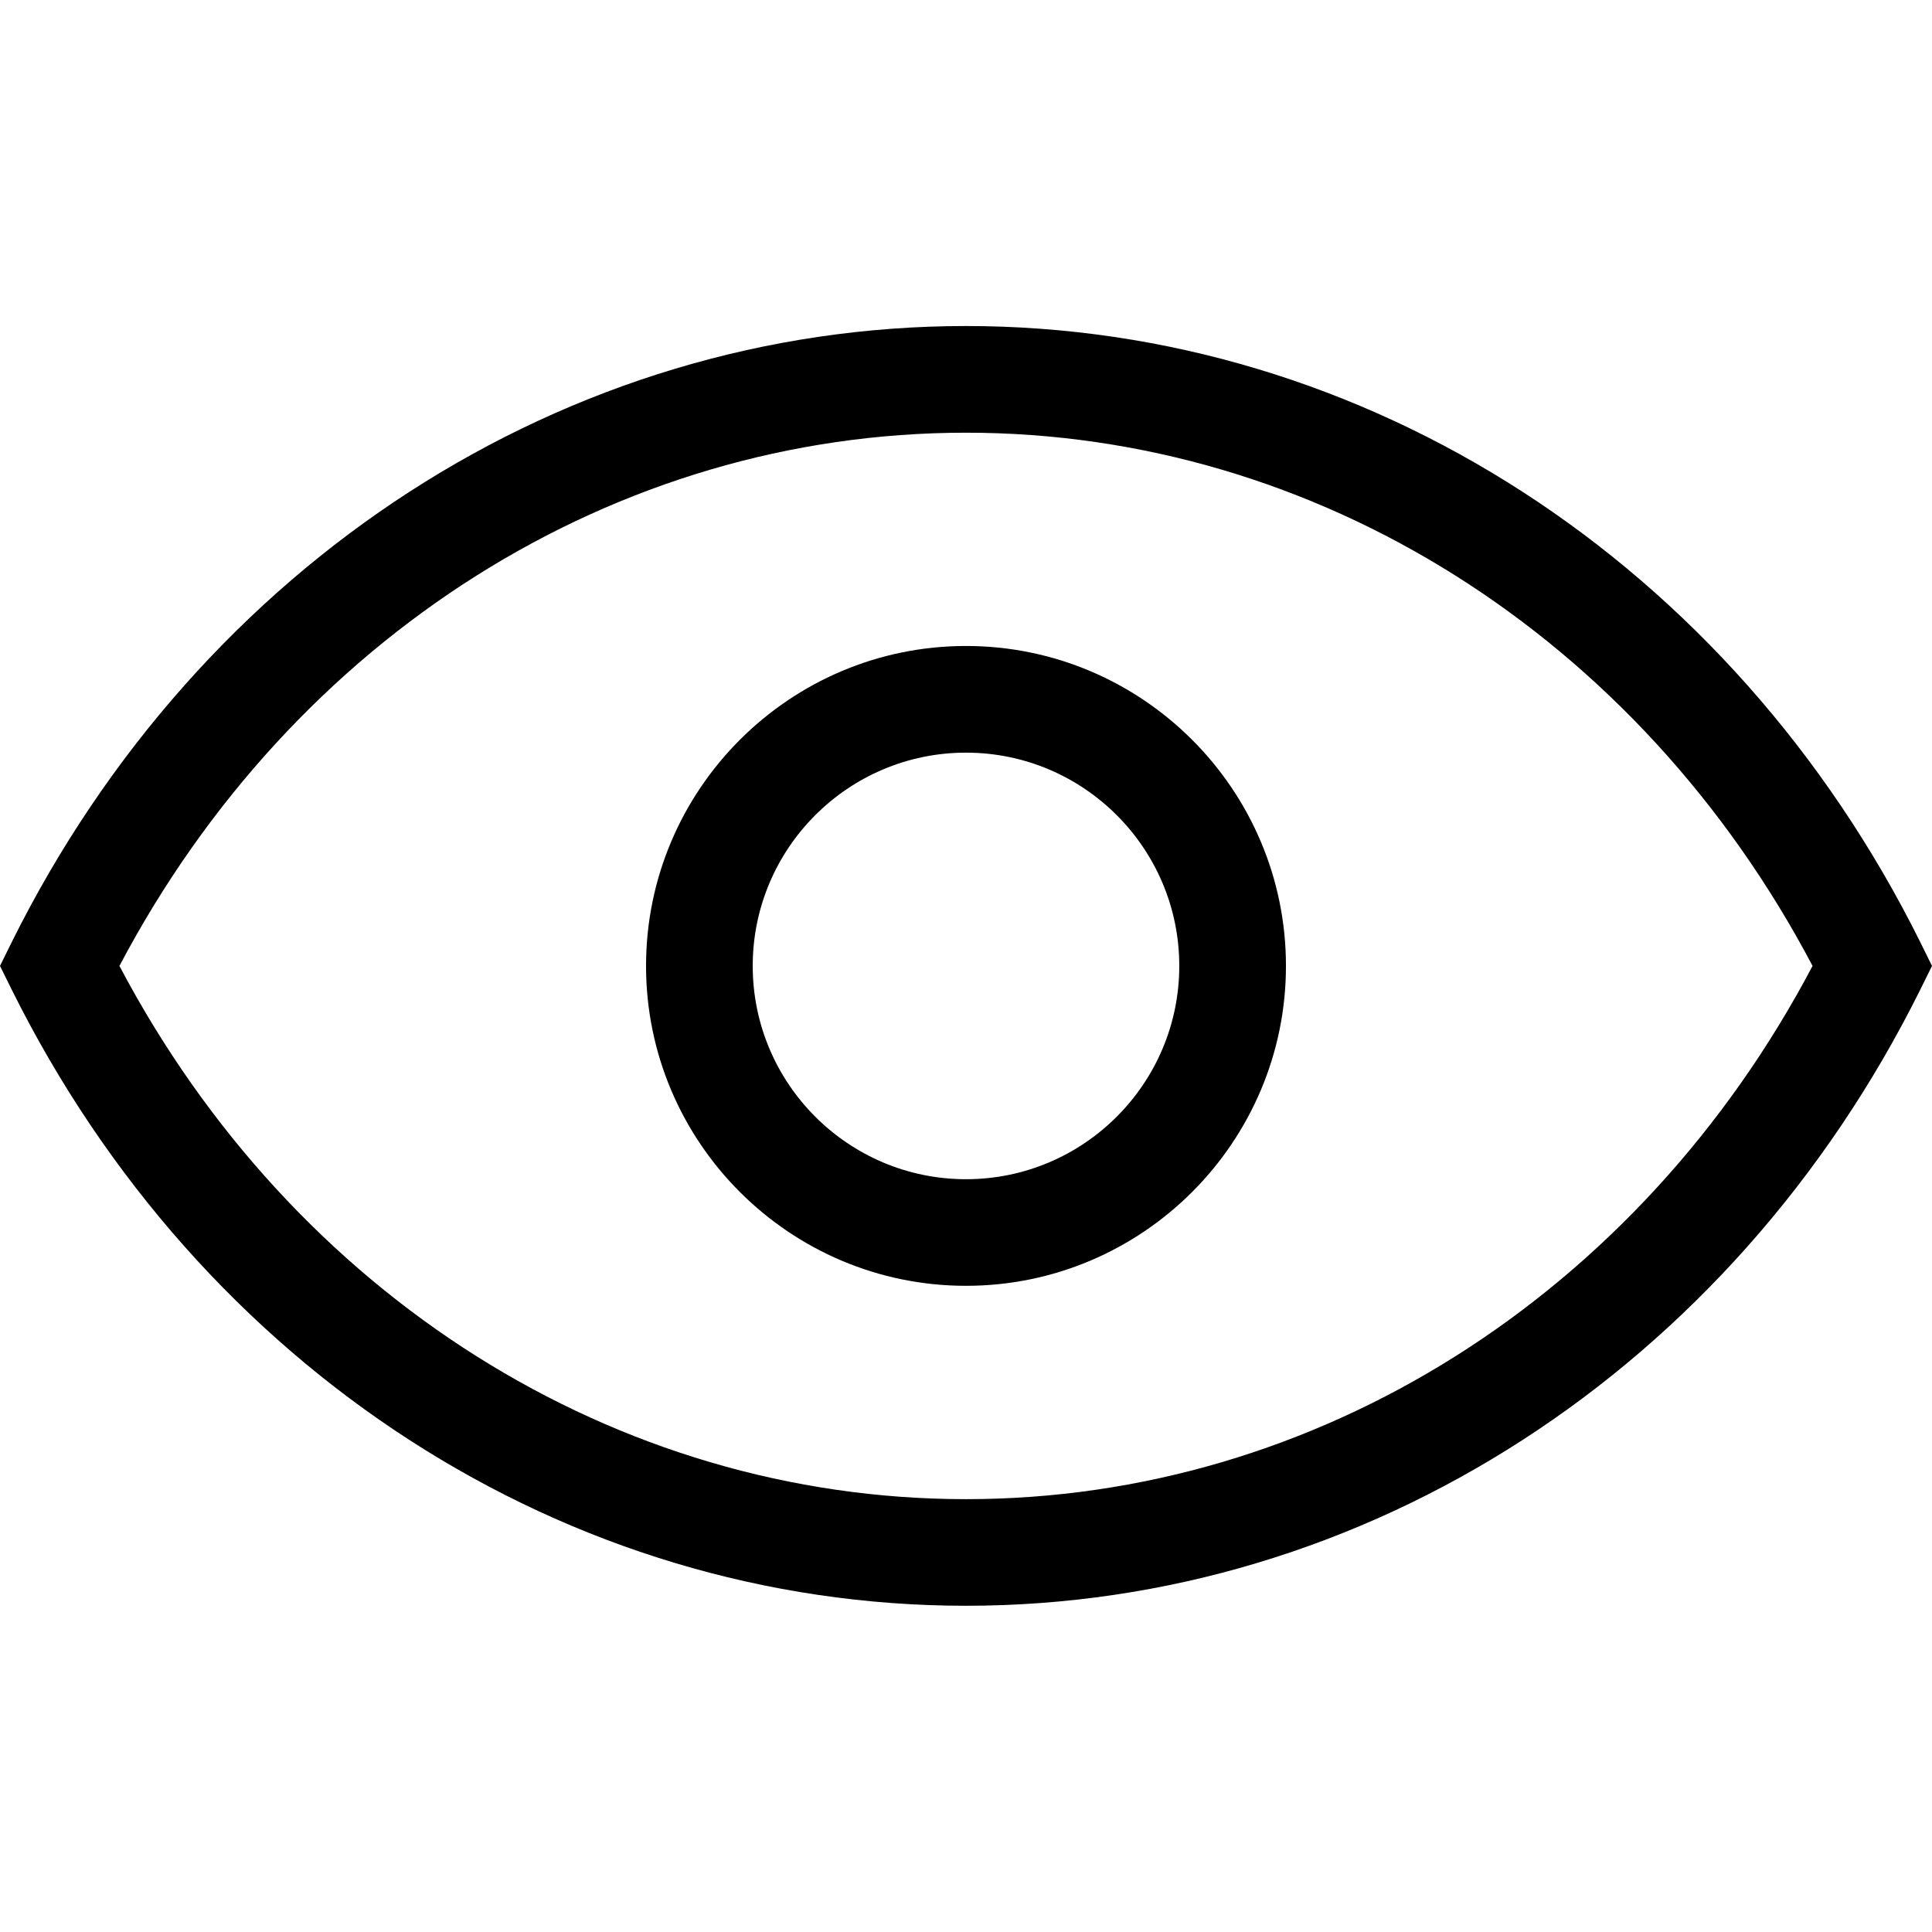
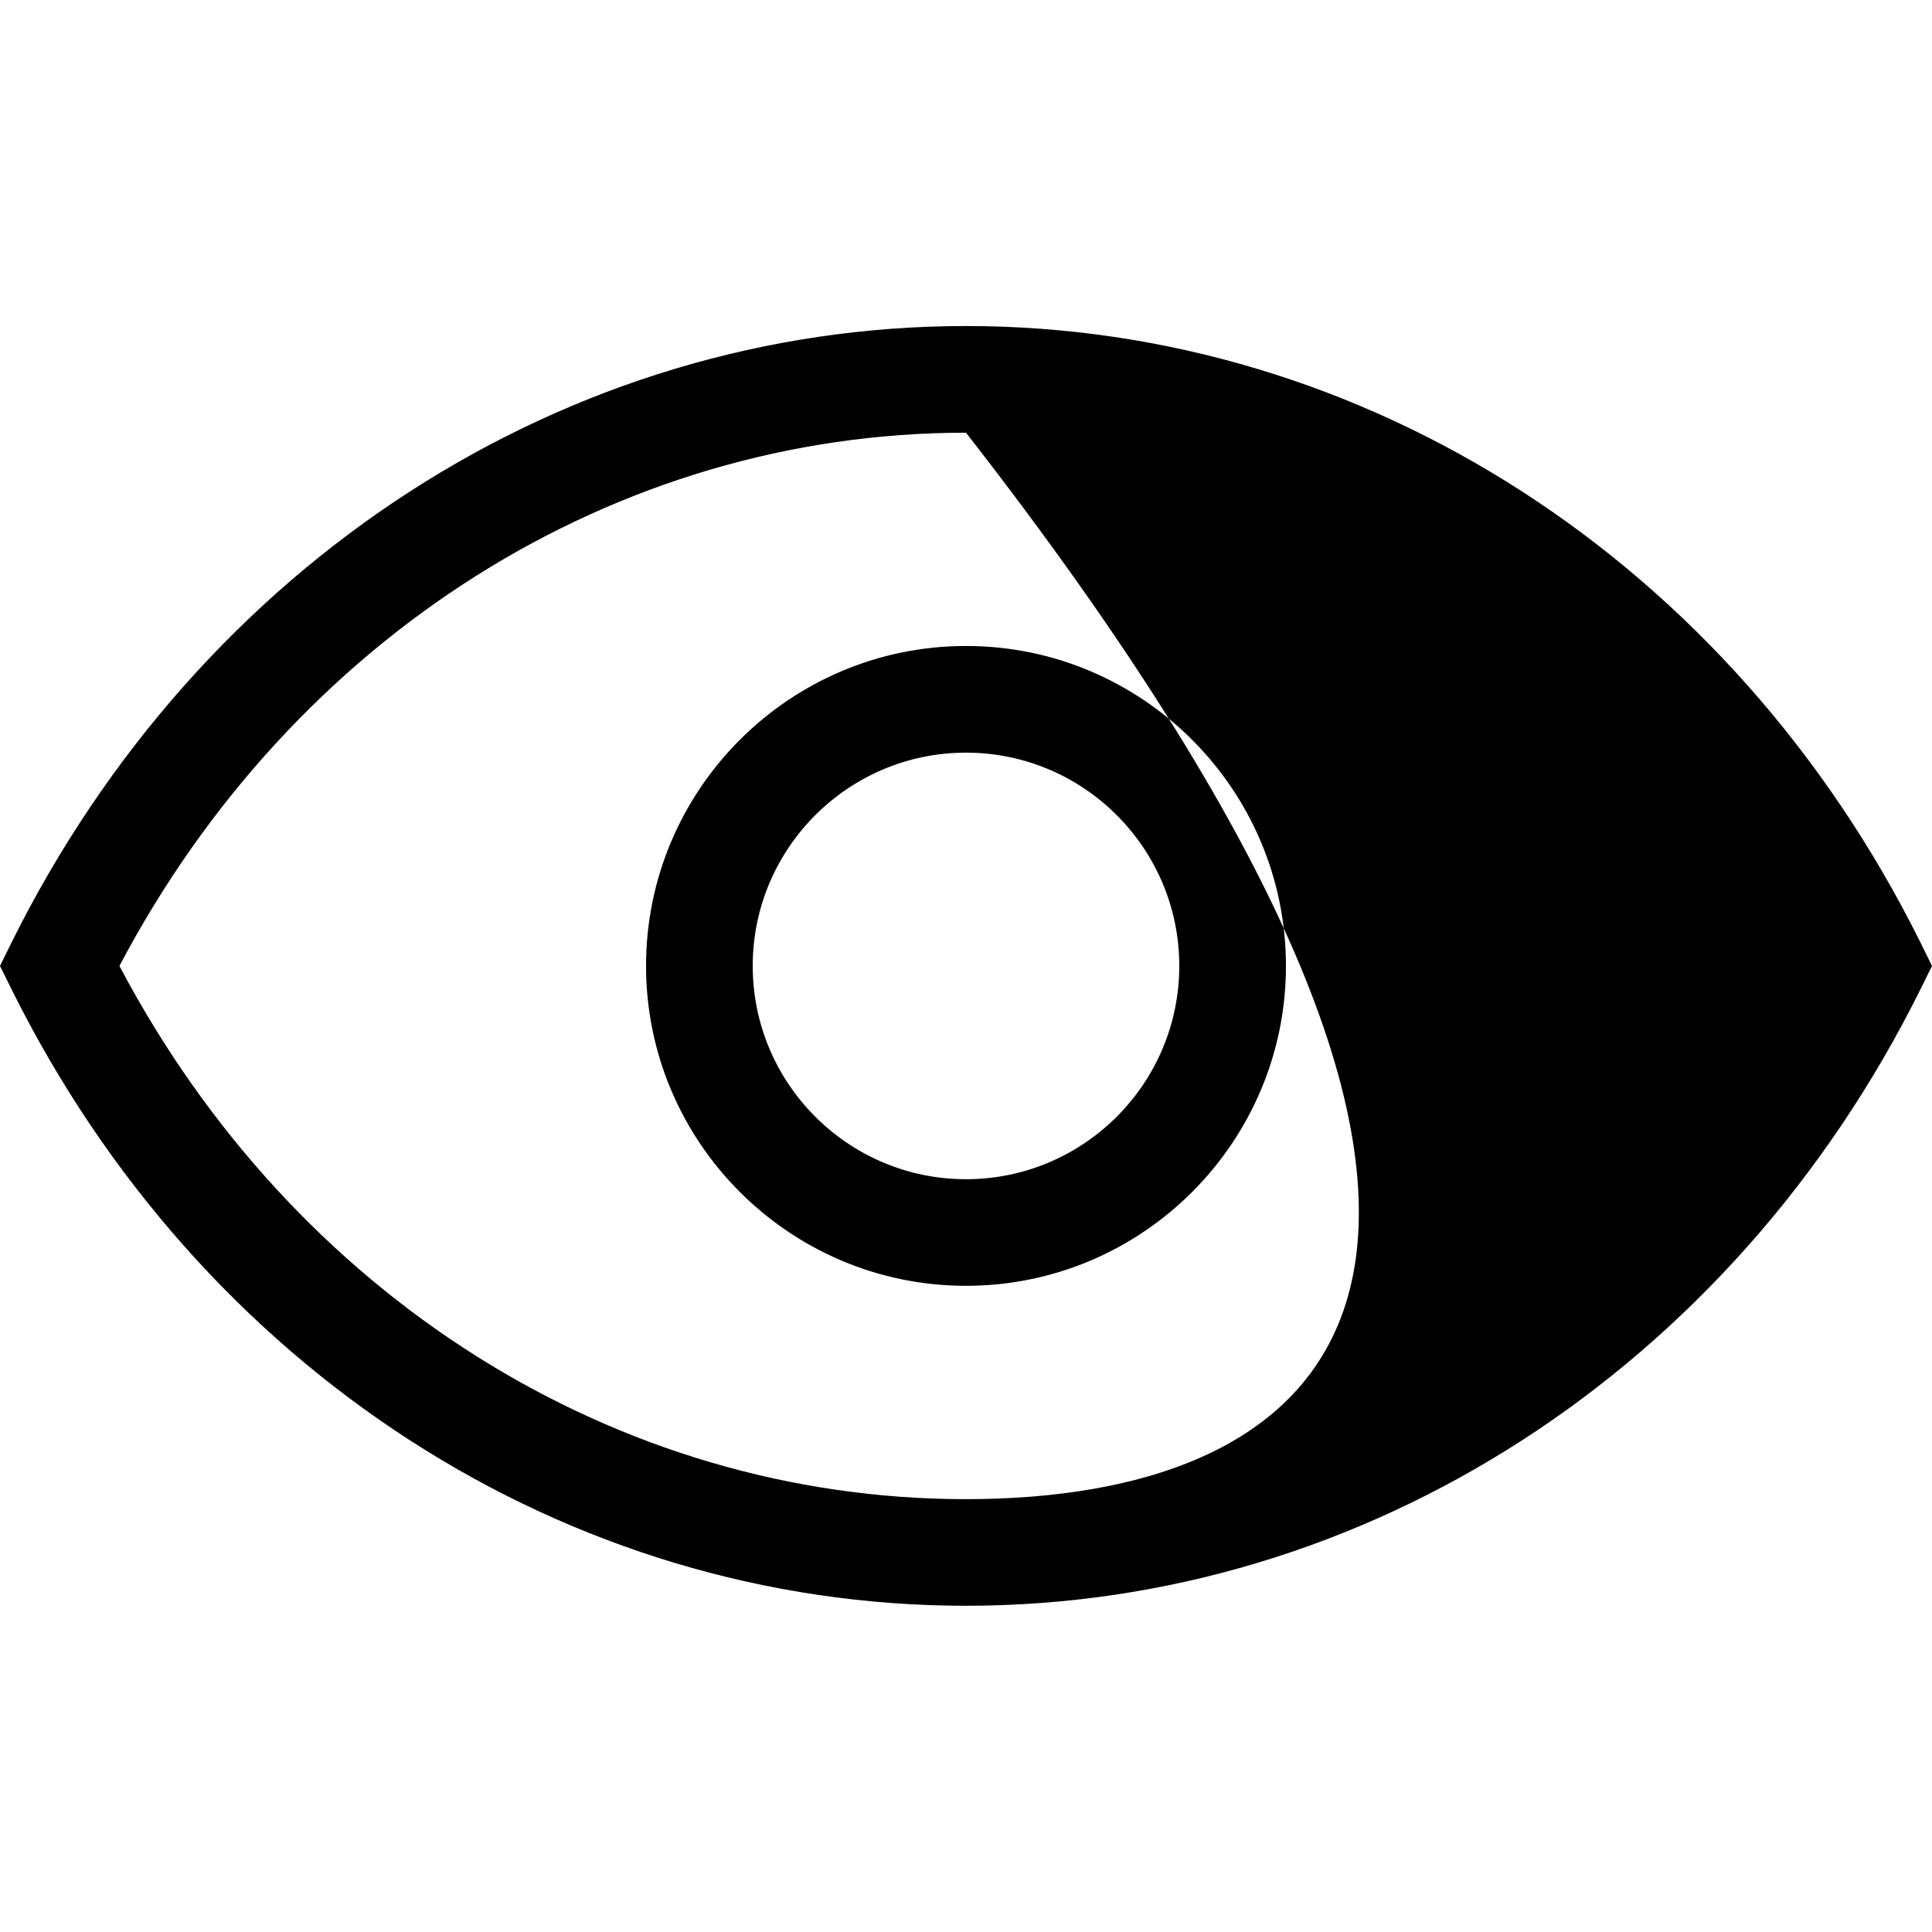
<svg xmlns="http://www.w3.org/2000/svg" width="28" height="28" viewBox="0 0 28 28" fill="none">
-   <path fill-rule="evenodd" clip-rule="evenodd" d="M14 21.727C8.918 21.727 4.25 18.776 1.731 13.999C4.25 9.221 8.918 6.271 14 6.271C19.082 6.271 23.75 9.221 26.269 13.999C23.75 18.776 19.082 21.727 14 21.727ZM27.83 13.654C25.093 8.147 19.794 4.725 14 4.725C8.206 4.725 2.907 8.147 0.17 13.654L0 13.999L0.17 14.343C2.907 19.85 8.206 23.272 14 23.272C19.794 23.272 25.093 19.85 27.83 14.343L28 13.999L27.83 13.654ZM14 17.09C12.295 17.09 10.909 15.704 10.909 13.999C10.909 12.294 12.295 10.908 14 10.908C15.705 10.908 17.091 12.294 17.091 13.999C17.091 15.704 15.705 17.09 14 17.09ZM14 9.362C11.444 9.362 9.363 11.442 9.363 13.999C9.363 16.555 11.444 18.635 14 18.635C16.556 18.635 18.637 16.555 18.637 13.999C18.637 11.442 16.556 9.362 14 9.362Z" fill="black" />
+   <path fill-rule="evenodd" clip-rule="evenodd" d="M14 21.727C8.918 21.727 4.25 18.776 1.731 13.999C4.25 9.221 8.918 6.271 14 6.271C23.75 18.776 19.082 21.727 14 21.727ZM27.83 13.654C25.093 8.147 19.794 4.725 14 4.725C8.206 4.725 2.907 8.147 0.17 13.654L0 13.999L0.17 14.343C2.907 19.85 8.206 23.272 14 23.272C19.794 23.272 25.093 19.85 27.83 14.343L28 13.999L27.83 13.654ZM14 17.09C12.295 17.09 10.909 15.704 10.909 13.999C10.909 12.294 12.295 10.908 14 10.908C15.705 10.908 17.091 12.294 17.091 13.999C17.091 15.704 15.705 17.09 14 17.09ZM14 9.362C11.444 9.362 9.363 11.442 9.363 13.999C9.363 16.555 11.444 18.635 14 18.635C16.556 18.635 18.637 16.555 18.637 13.999C18.637 11.442 16.556 9.362 14 9.362Z" fill="black" />
</svg>